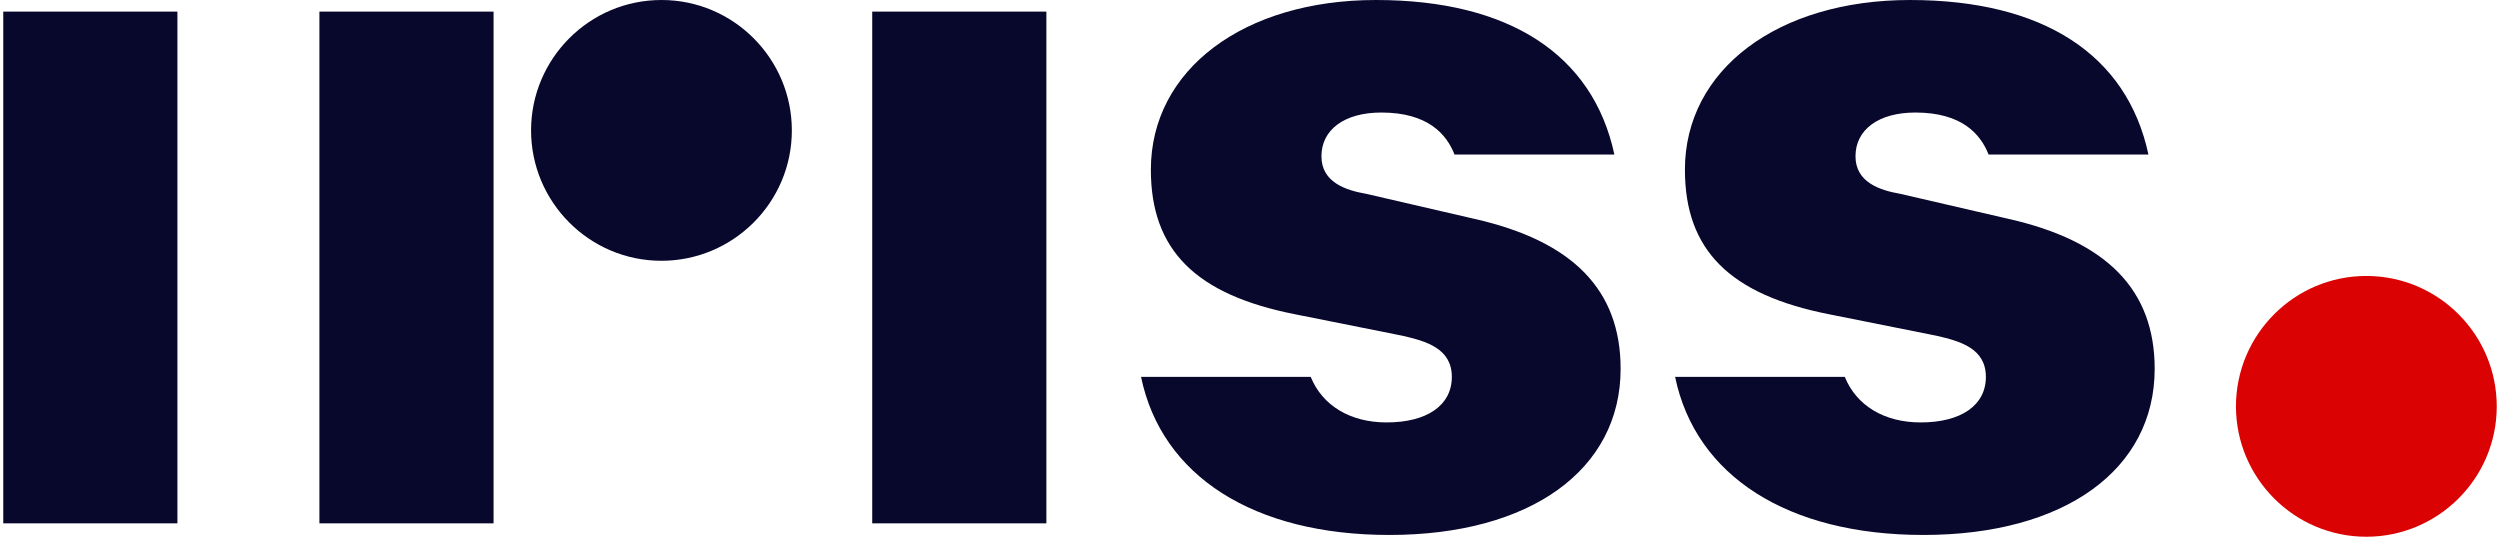
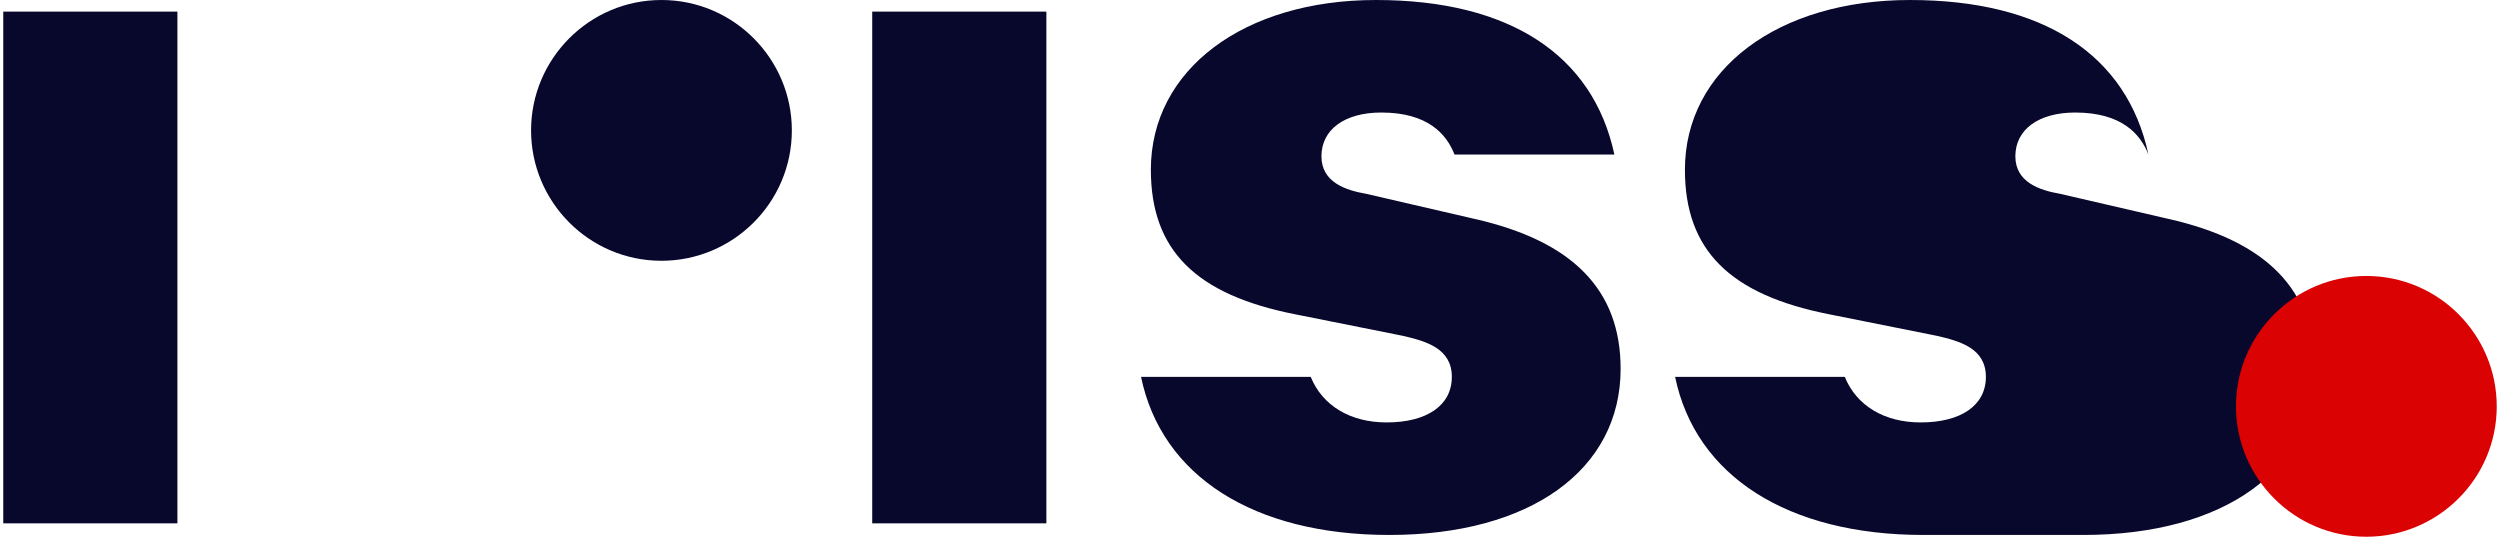
<svg xmlns="http://www.w3.org/2000/svg" width="279" height="60" version="1.1" viewBox="0 0 279.2 60.2" xml:space="preserve">
  <rect y="1.3" width="19.5" height="57.3" fill="#08072c" />
  <rect x="97.3" y="1.3" width="19.5" height="57.3" fill="#08072c" />
-   <rect x="35.4" y="1.3" width="19.5" height="57.3" fill="#08072c" />
  <path d="m155.2 59.9c-15.2 0-25.5-6.6-27.8-17.7h19c1.3 3.2 4.4 5.1 8.5 5.1 4.5 0 7.3-1.9 7.3-5.1s-2.9-4-5.5-4.6l-12-2.4c-11.2-2.2-16.2-7.2-16.2-16.2 0-11.2 10.4-19 25.2-19 14.9 0 24.3 6.1 26.7 17.3h-17.9c-0.9-2.3-3-4.7-8.2-4.7-4.1 0-6.7 1.9-6.7 4.9 0 2.9 2.7 3.8 5 4.2l12.1 2.8c11.1 2.5 16.4 8 16.4 16.8 0 11.3-10.1 18.6-25.9 18.6z" fill="#08072c" />
-   <path d="m215 59.9c-15.2 0-25.5-6.6-27.8-17.7h19c1.3 3.2 4.4 5.1 8.5 5.1 4.5 0 7.3-1.9 7.3-5.1s-2.9-4-5.5-4.6l-12-2.4c-11.2-2.2-16.2-7.2-16.2-16.2 0-11.2 10.4-19 25.2-19 14.9 0 24.3 6.1 26.7 17.3h-17.9c-0.9-2.3-3-4.7-8.2-4.7-4.1 0-6.7 1.9-6.7 4.9 0 2.9 2.7 3.8 5 4.2l12.1 2.8c11.1 2.5 16.4 8 16.4 16.8 0 11.3-10.1 18.6-25.9 18.6z" fill="#08072c" />
+   <path d="m215 59.9c-15.2 0-25.5-6.6-27.8-17.7h19c1.3 3.2 4.4 5.1 8.5 5.1 4.5 0 7.3-1.9 7.3-5.1s-2.9-4-5.5-4.6l-12-2.4c-11.2-2.2-16.2-7.2-16.2-16.2 0-11.2 10.4-19 25.2-19 14.9 0 24.3 6.1 26.7 17.3c-0.9-2.3-3-4.7-8.2-4.7-4.1 0-6.7 1.9-6.7 4.9 0 2.9 2.7 3.8 5 4.2l12.1 2.8c11.1 2.5 16.4 8 16.4 16.8 0 11.3-10.1 18.6-25.9 18.6z" fill="#08072c" />
  <path d="m264.6 30.9c8.1 0 14.6 6.6 14.6 14.6 0 8.1-6.6 14.6-14.6 14.6-8.1 0-14.6-6.6-14.6-14.6s6.5-14.6 14.6-14.6z" fill="#da0202" />
  <path d="m73.7 0c8.1 0 14.6 6.6 14.6 14.6 0 8.1-6.6 14.6-14.6 14.6-8.1 0-14.6-6.6-14.6-14.6s6.5-14.6 14.6-14.6z" fill="#08072c" />
</svg>